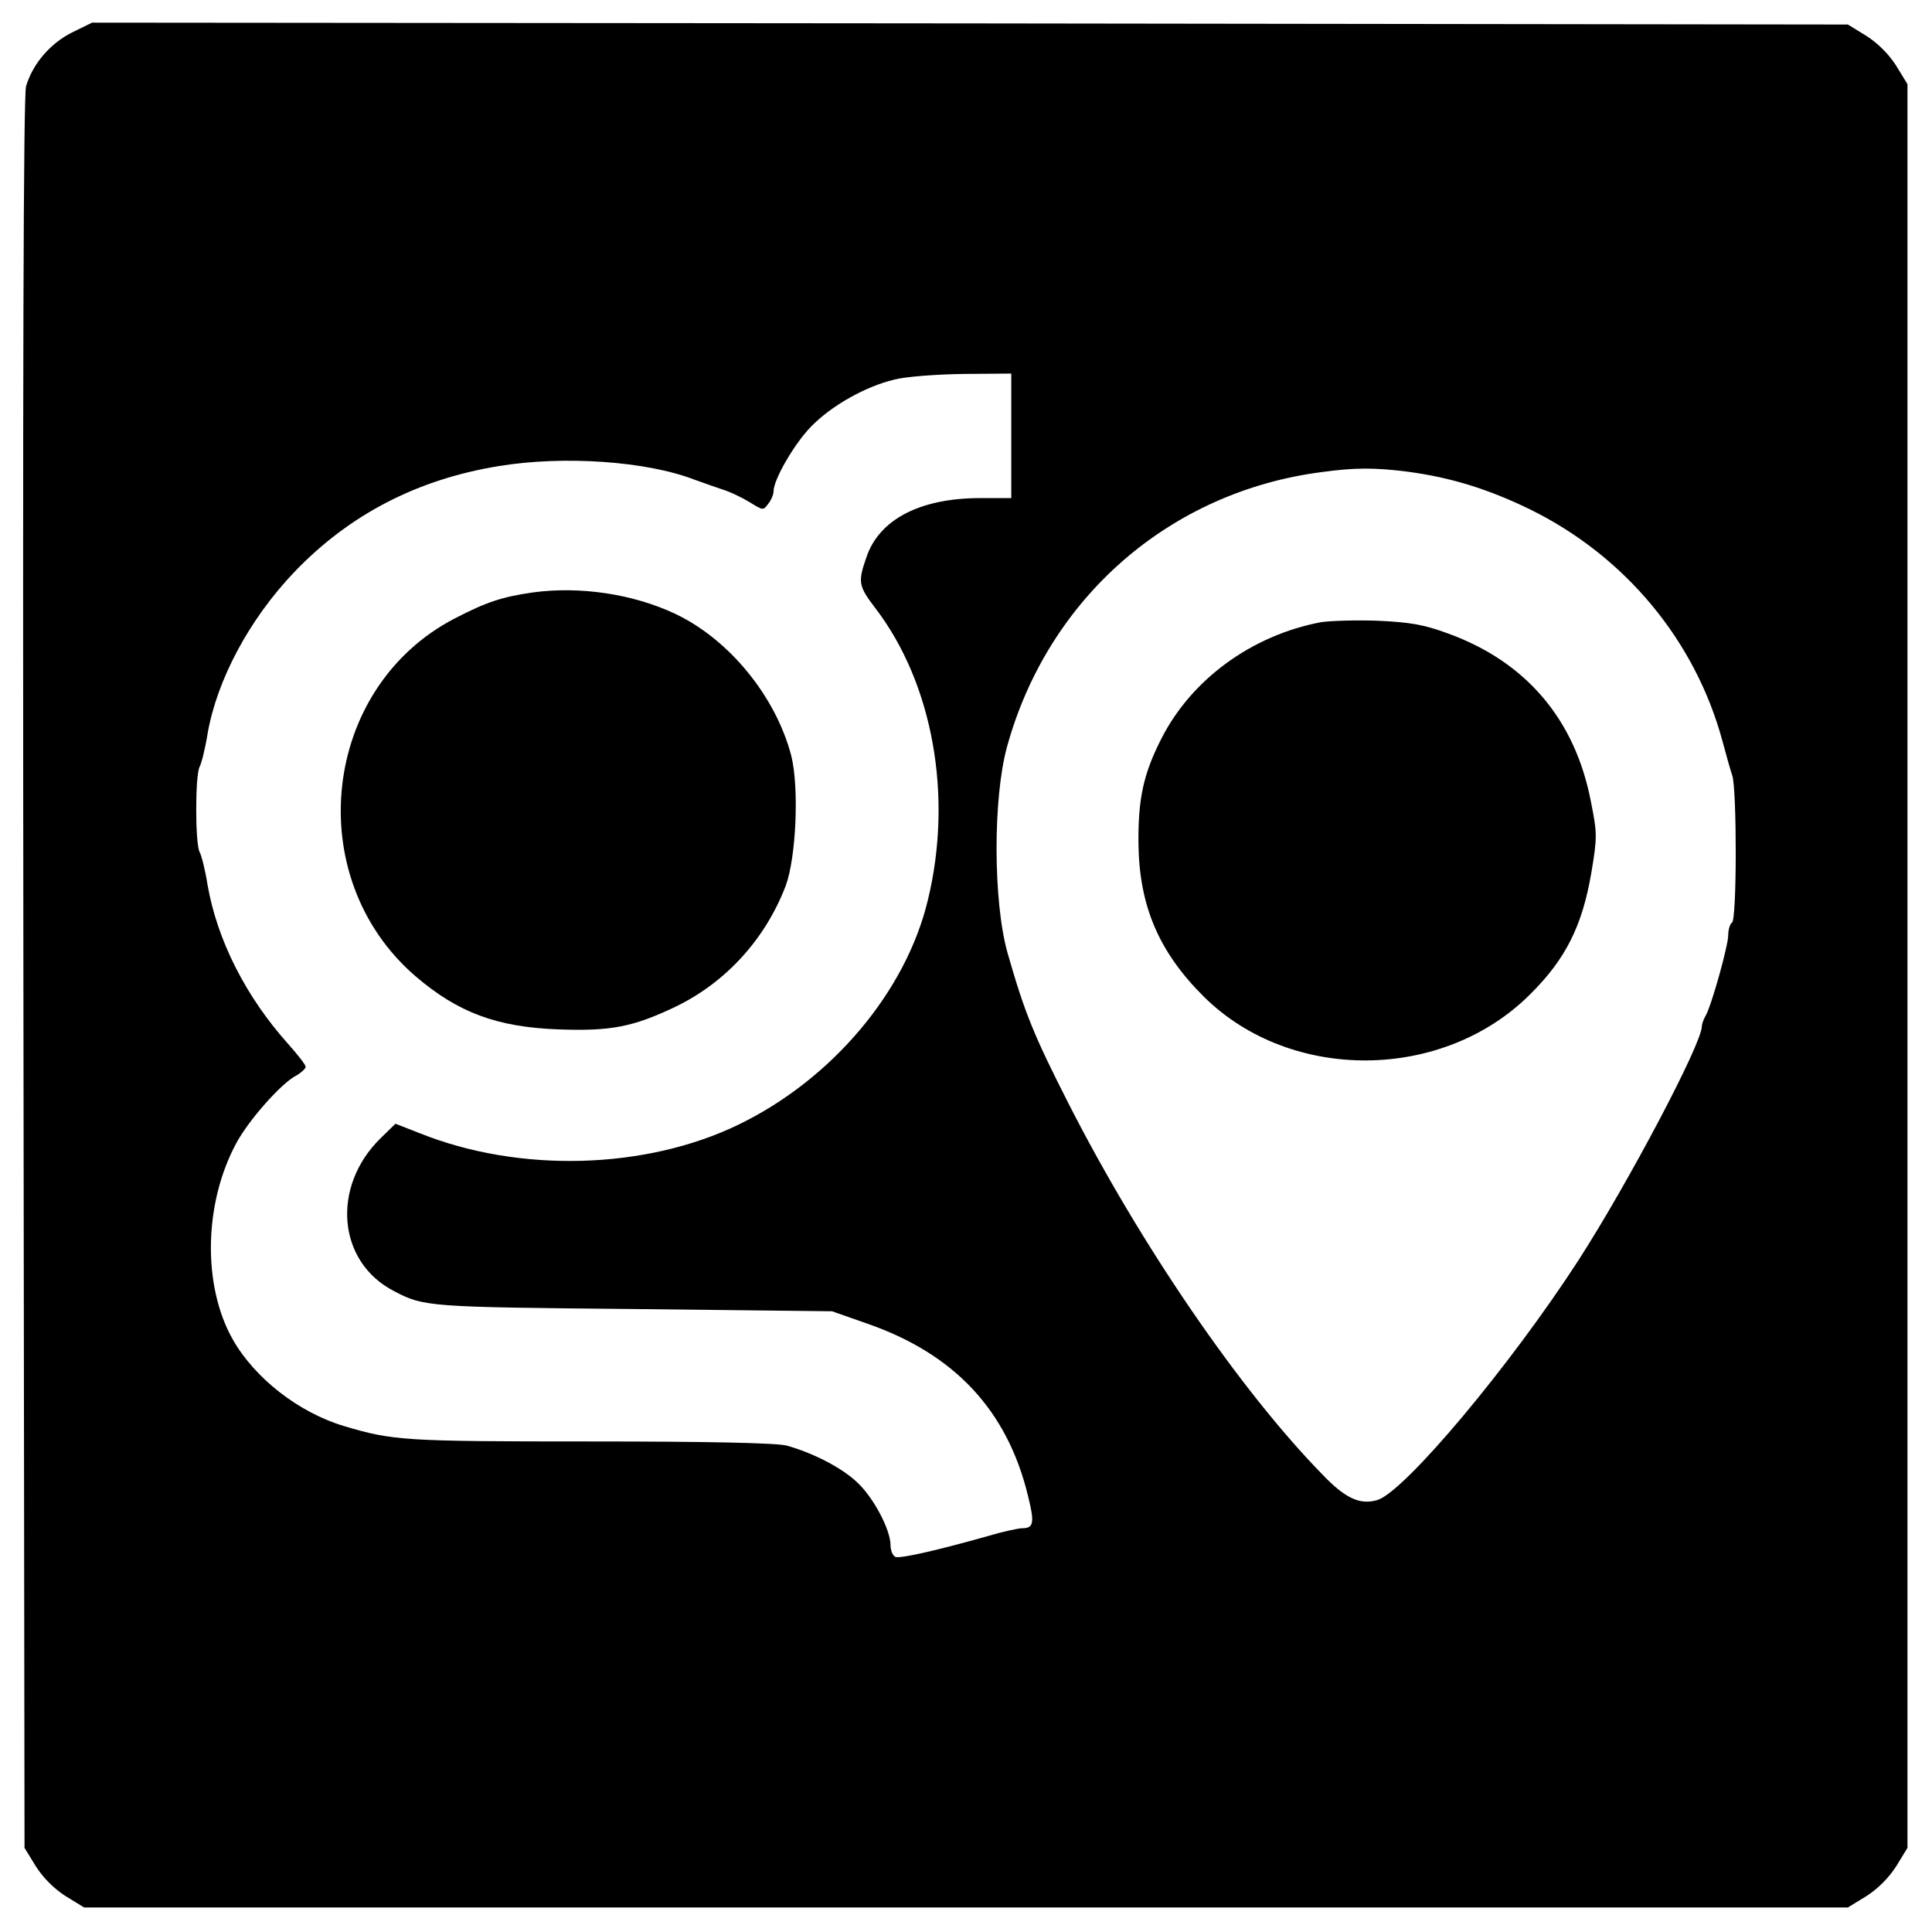
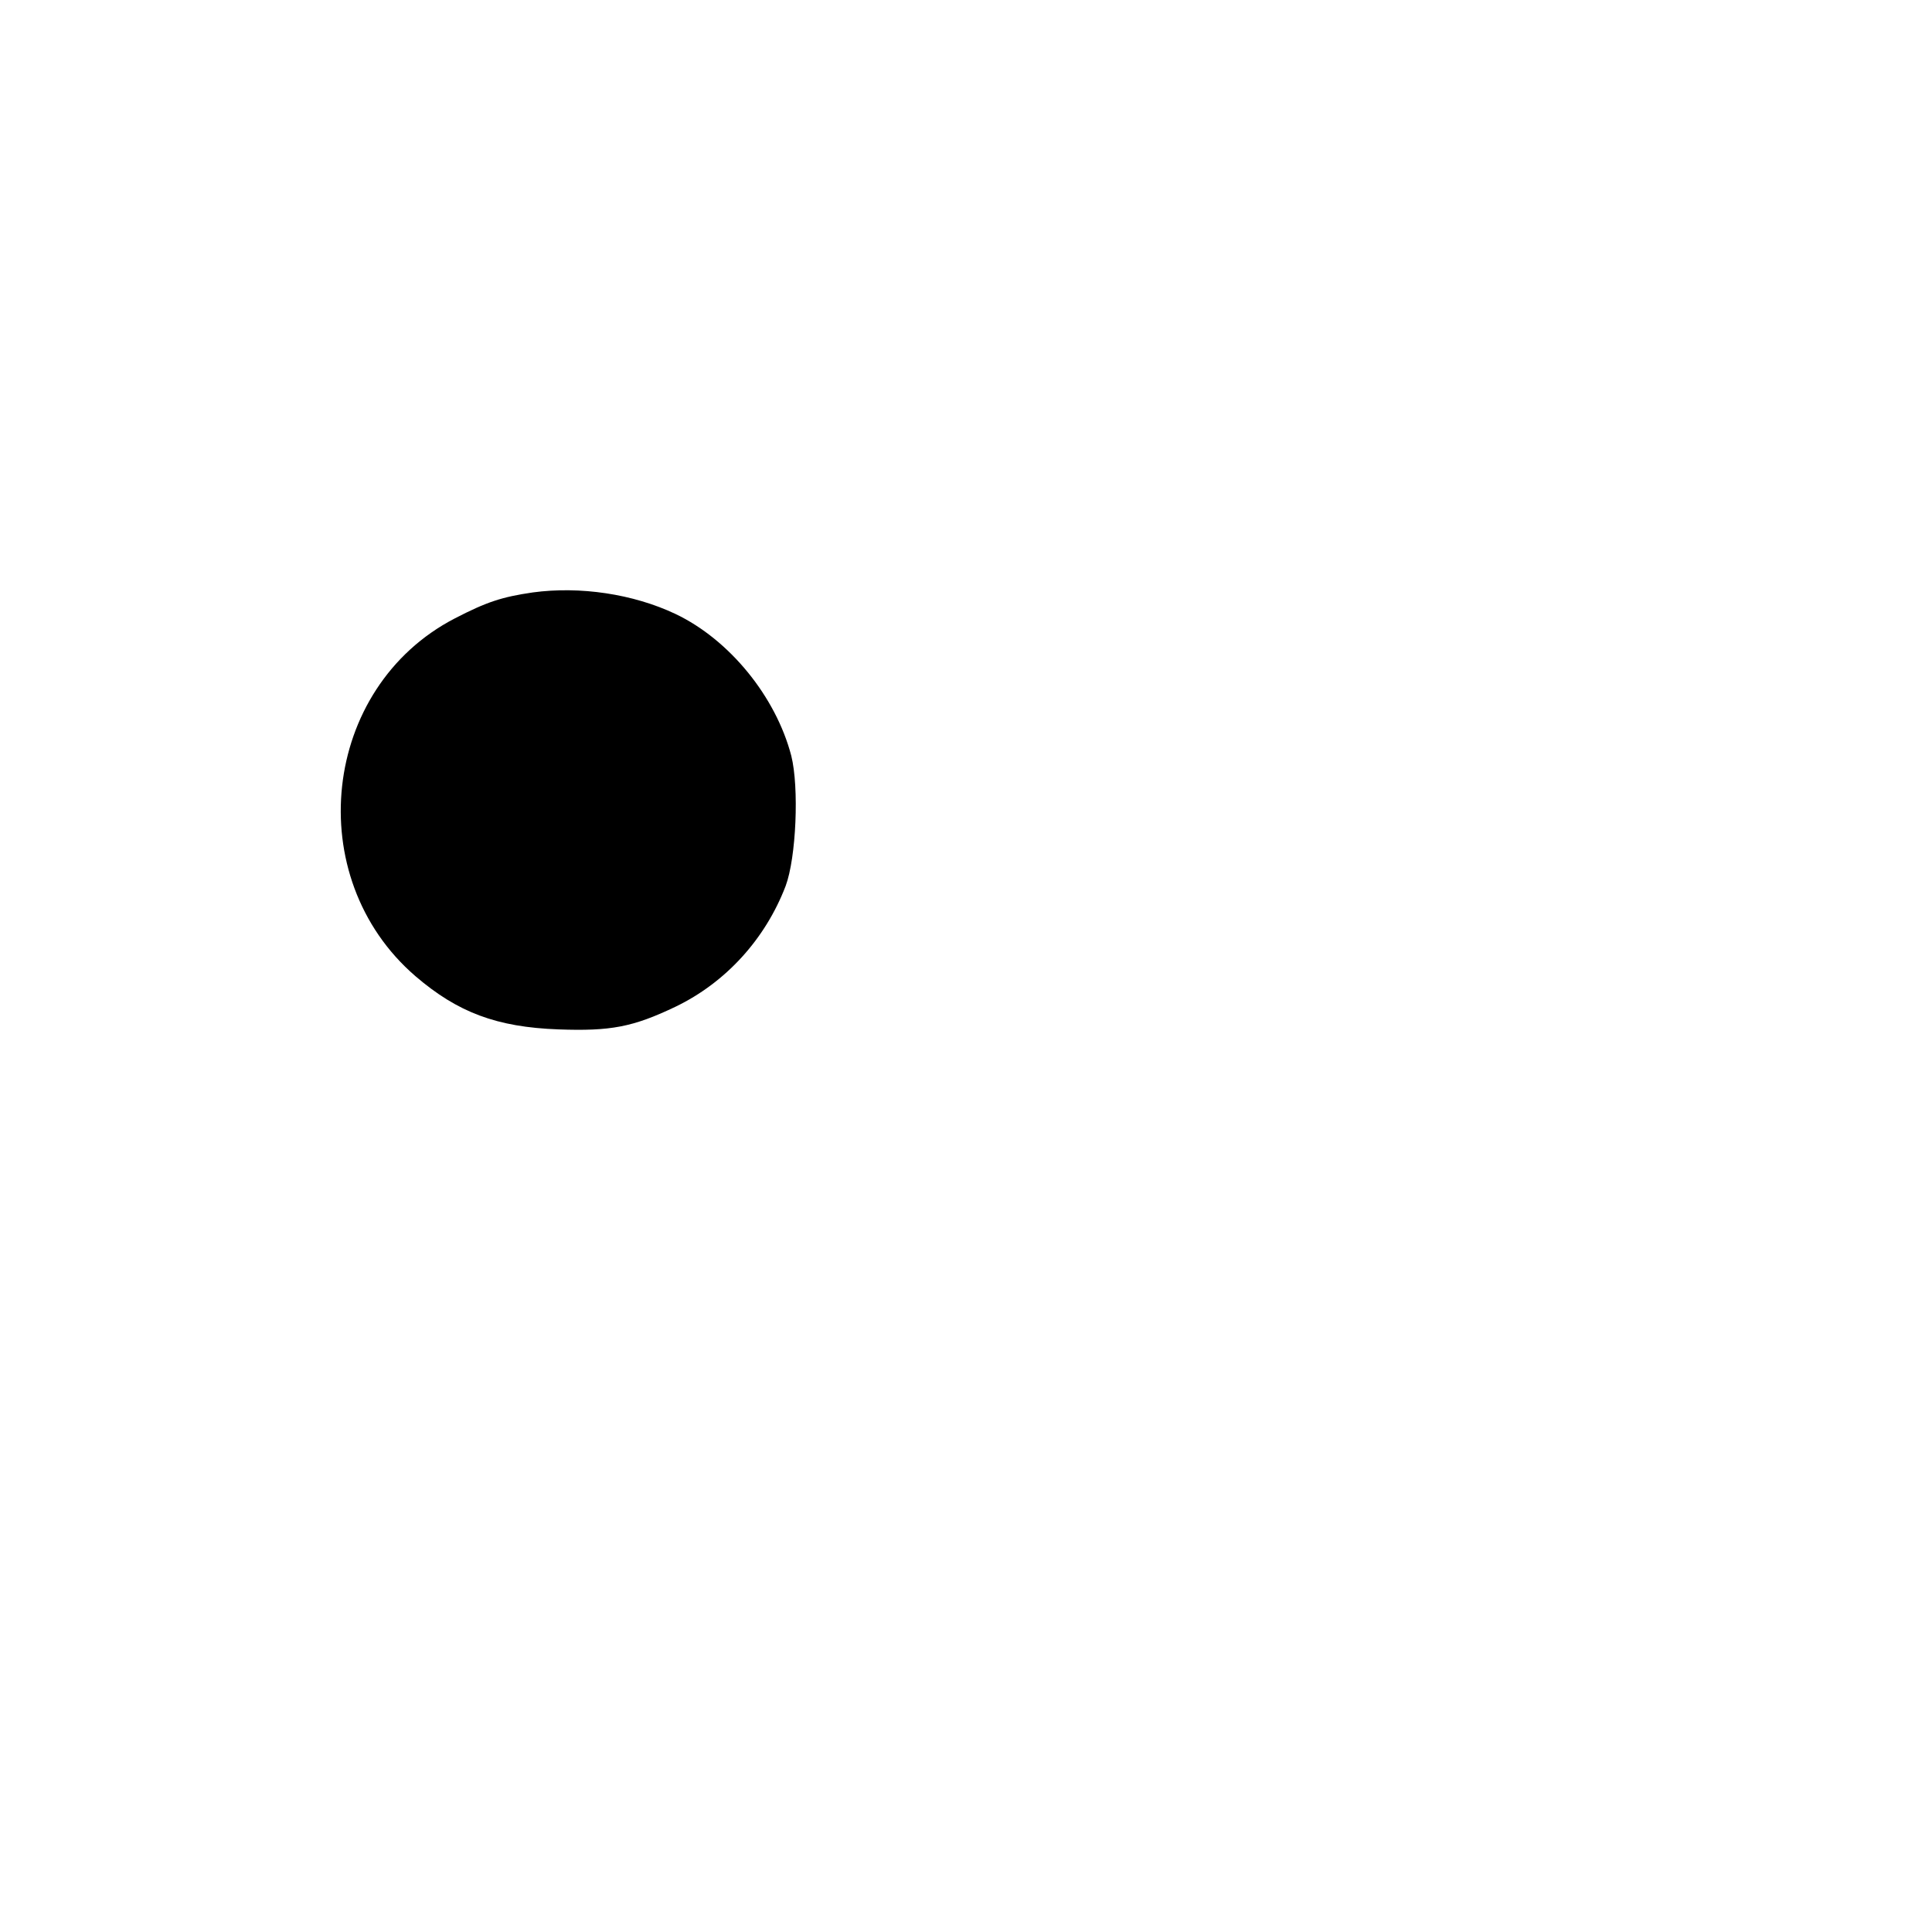
<svg xmlns="http://www.w3.org/2000/svg" version="1.0" width="512pt" height="512pt" viewBox="0 0 512 512" preserveAspectRatio="xMidYMid meet">
  <g transform="translate(0,512) scale(0.1,-0.1)" fill="#000000" stroke="none">
-     <path d="M191 5034 c-58 -29 -105 -84 -122 -143 -7 -25 -9 -777 -7 -2352 l3 -2316 30 -49 c19 -30 49 -60 79 -79 l49 -30 2337 0 2337 0 49 30 c30 19 60 49 79 79 l30 49 0 2337 0 2337 -30 49 c-19 30 -49 60 -79 79 l-49 30 -2327 3 -2326 2 -53 -26z m2489 -1069 l0 -165 -82 0 c-159 0 -268 -56 -302 -157 -23 -66 -21 -76 24 -135 152 -199 206 -497 139 -773 -58 -243 -254 -475 -501 -595 -247 -120 -582 -129 -846 -23 l-64 25 -39 -38 c-132 -129 -115 -329 36 -406 78 -41 91 -42 630 -47 l530 -6 94 -33 c230 -80 370 -229 425 -455 18 -72 16 -87 -15 -87 -10 0 -52 -9 -92 -21 -131 -37 -231 -60 -244 -55 -7 3 -13 17 -13 31 0 42 -47 130 -91 169 -41 38 -116 76 -184 95 -26 7 -204 11 -522 11 -491 0 -522 2 -652 41 -120 36 -236 127 -294 229 -81 143 -77 362 10 522 32 59 118 157 157 177 14 8 26 19 26 24 0 5 -21 32 -46 60 -112 125 -188 274 -214 422 -6 39 -16 78 -21 87 -12 23 -12 203 0 226 5 9 15 49 21 87 25 144 111 304 229 428 146 153 327 247 544 282 171 28 390 13 517 -36 30 -11 68 -24 83 -29 15 -5 44 -19 64 -31 35 -22 36 -22 49 -4 8 10 14 25 14 33 0 31 55 126 99 171 54 56 145 107 221 125 30 8 112 14 183 15 l127 1 0 -165z m1050 -95 c114 -15 214 -46 325 -100 252 -124 438 -348 510 -615 9 -33 20 -74 26 -91 12 -41 12 -381 -1 -389 -5 -3 -10 -18 -10 -33 0 -28 -44 -186 -60 -214 -6 -10 -10 -23 -10 -28 0 -46 -195 -415 -327 -620 -182 -281 -459 -611 -532 -635 -46 -14 -85 3 -147 68 -218 223 -482 609 -672 982 -92 181 -116 239 -162 400 -38 135 -39 410 -1 547 109 394 431 675 834 727 87 12 141 12 227 1z" />
    <path d="M1412 3550 c-82 -12 -122 -25 -207 -69 -353 -183 -408 -686 -104 -948 112 -96 215 -135 379 -141 138 -5 197 6 310 60 133 64 238 179 292 320 28 75 36 261 15 345 -41 157 -164 308 -307 376 -112 53 -253 74 -378 57z" />
-     <path d="M3500 3471 c-183 -35 -342 -151 -422 -308 -48 -94 -62 -160 -61 -278 2 -166 54 -288 174 -407 230 -227 633 -224 864 7 94 93 138 181 162 321 16 95 16 105 -1 190 -42 218 -172 370 -378 445 -65 24 -101 30 -187 34 -58 2 -126 0 -151 -4z" />
  </g>
</svg>